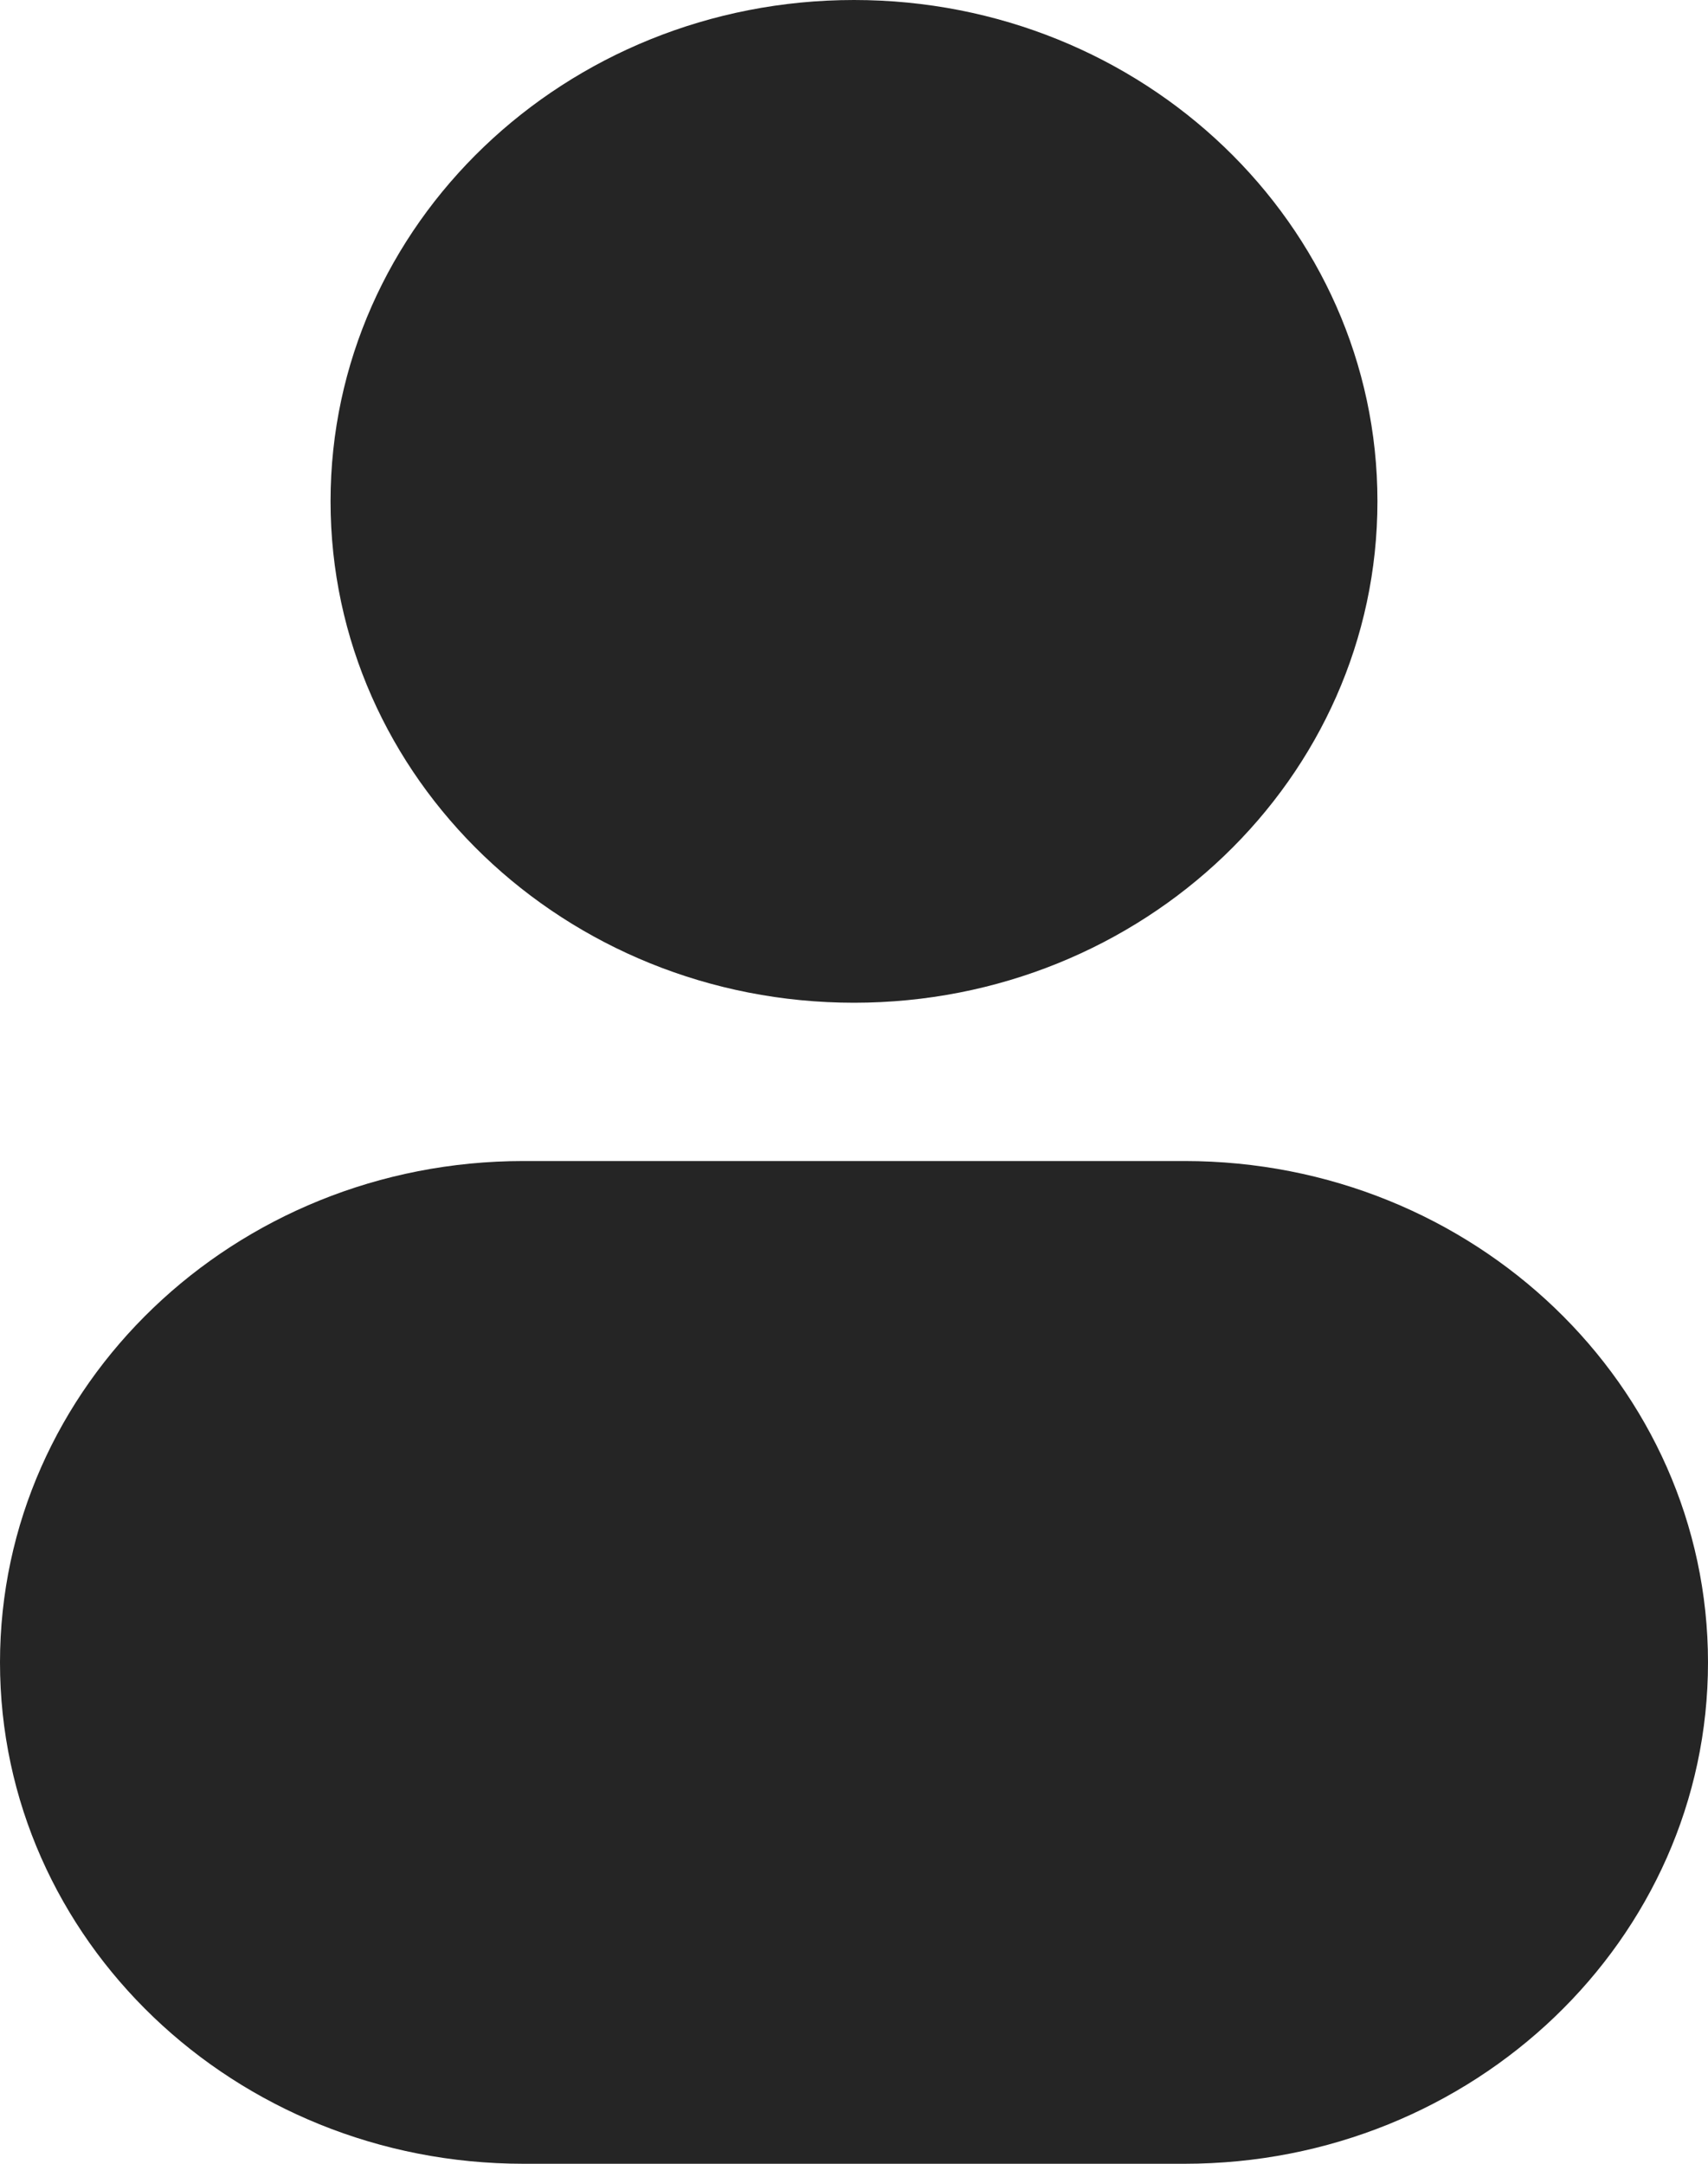
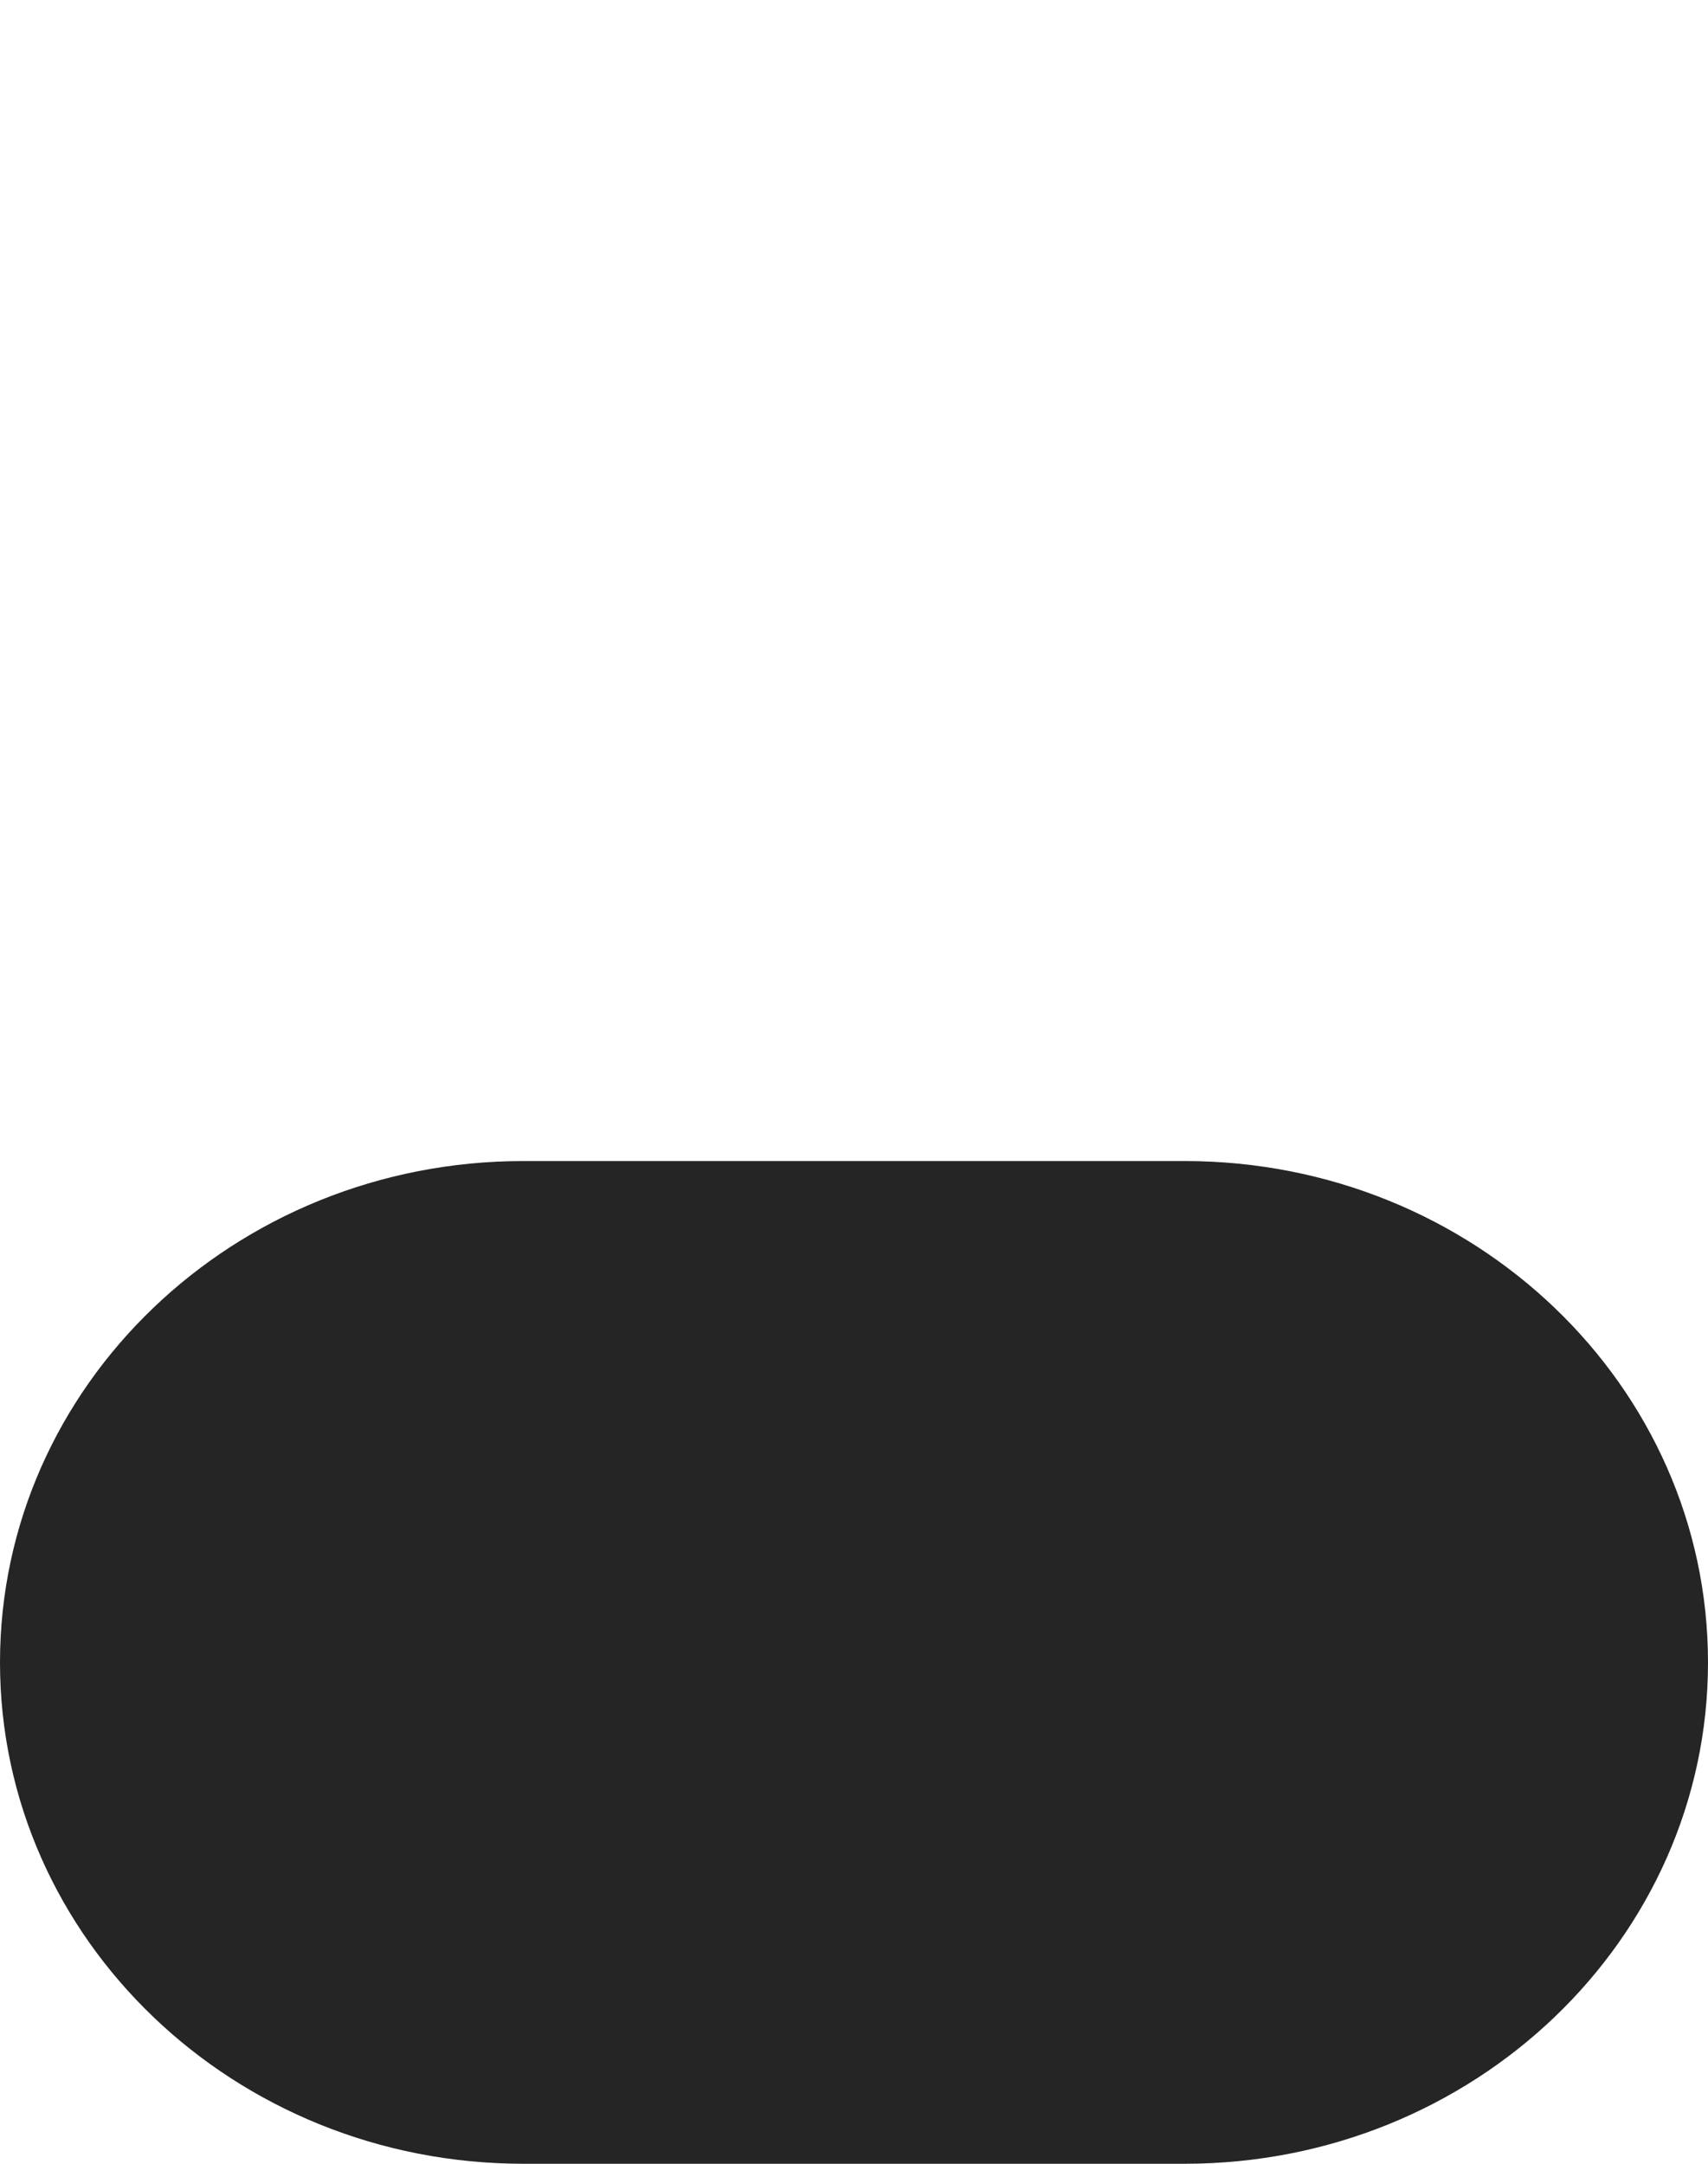
<svg xmlns="http://www.w3.org/2000/svg" width="15" height="19" viewBox="0 0 15 19" fill="none">
-   <path d="M7.5 0C4.961 0 2.903 1.971 2.903 4.402C2.903 6.834 4.961 8.805 7.5 8.805C10.039 8.805 12.097 6.834 12.097 4.402C12.097 1.971 10.039 0 7.5 0Z" fill="#252525" />
  <path d="M4.597 10.195C2.058 10.195 0 12.166 0 14.598C0 17.029 2.058 19 4.597 19H10.403C12.942 19 15 17.029 15 14.598C15 12.166 12.942 10.195 10.403 10.195H4.597Z" fill="#252525" />
</svg>